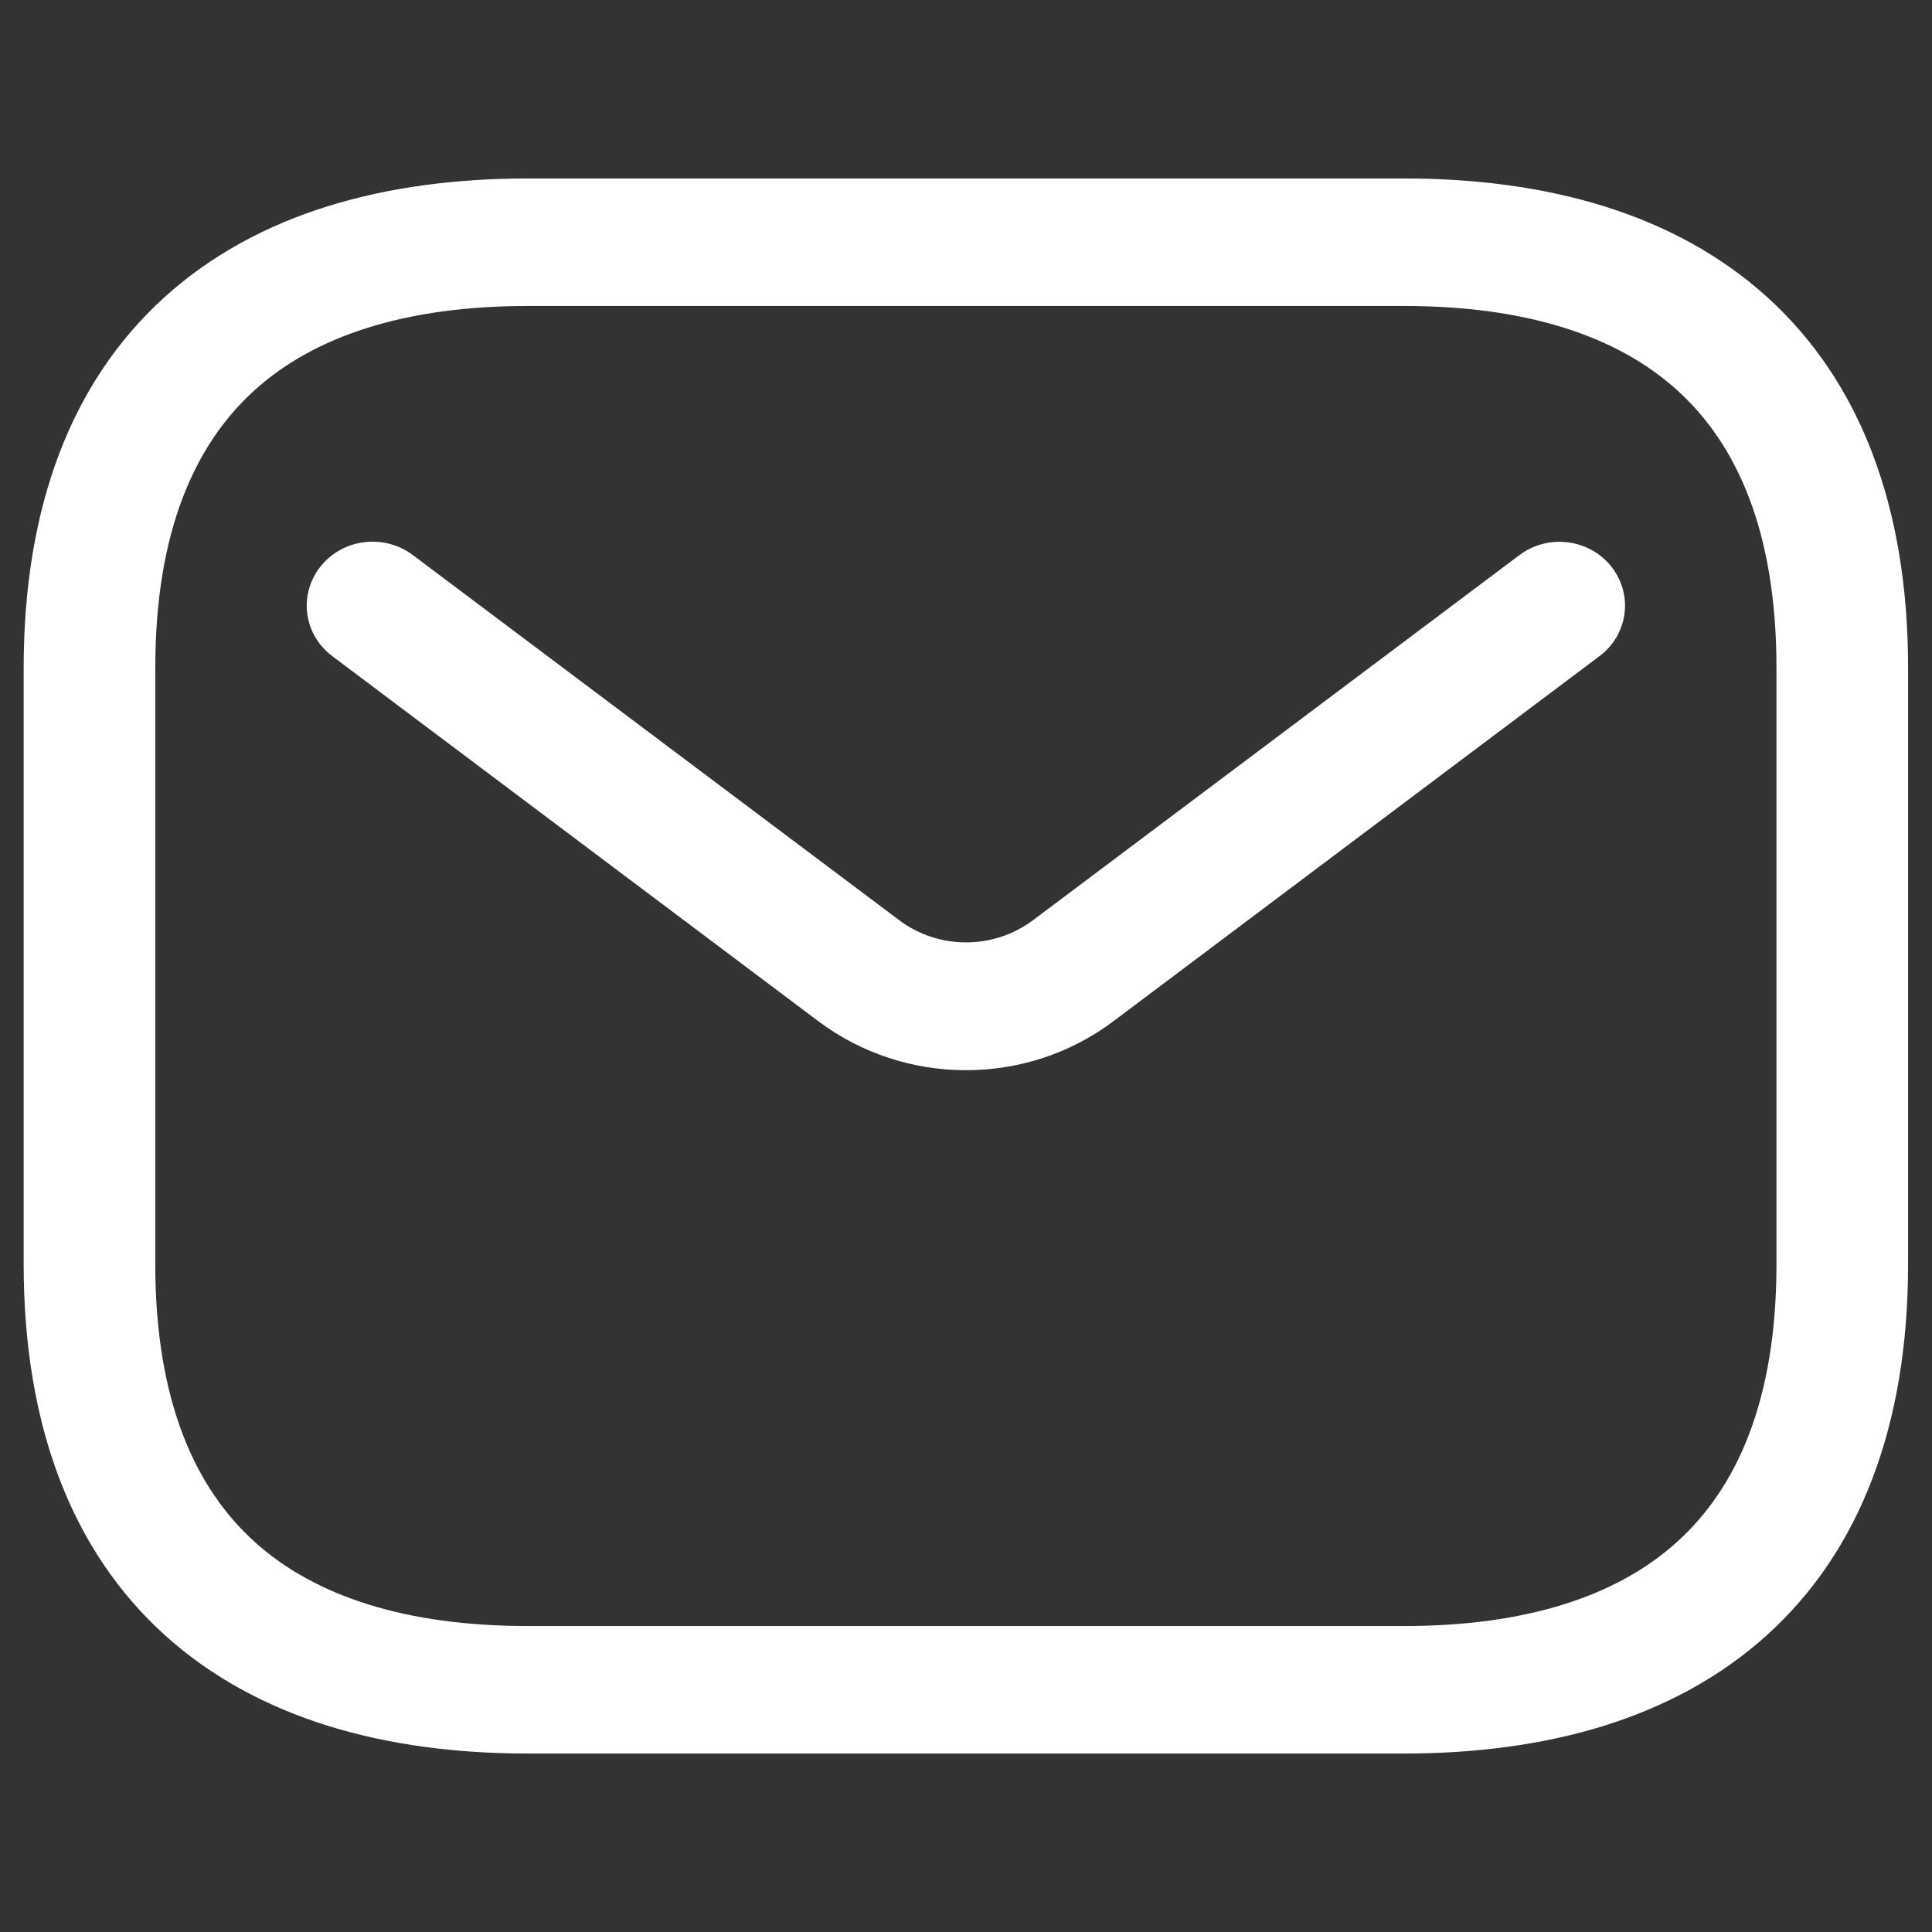
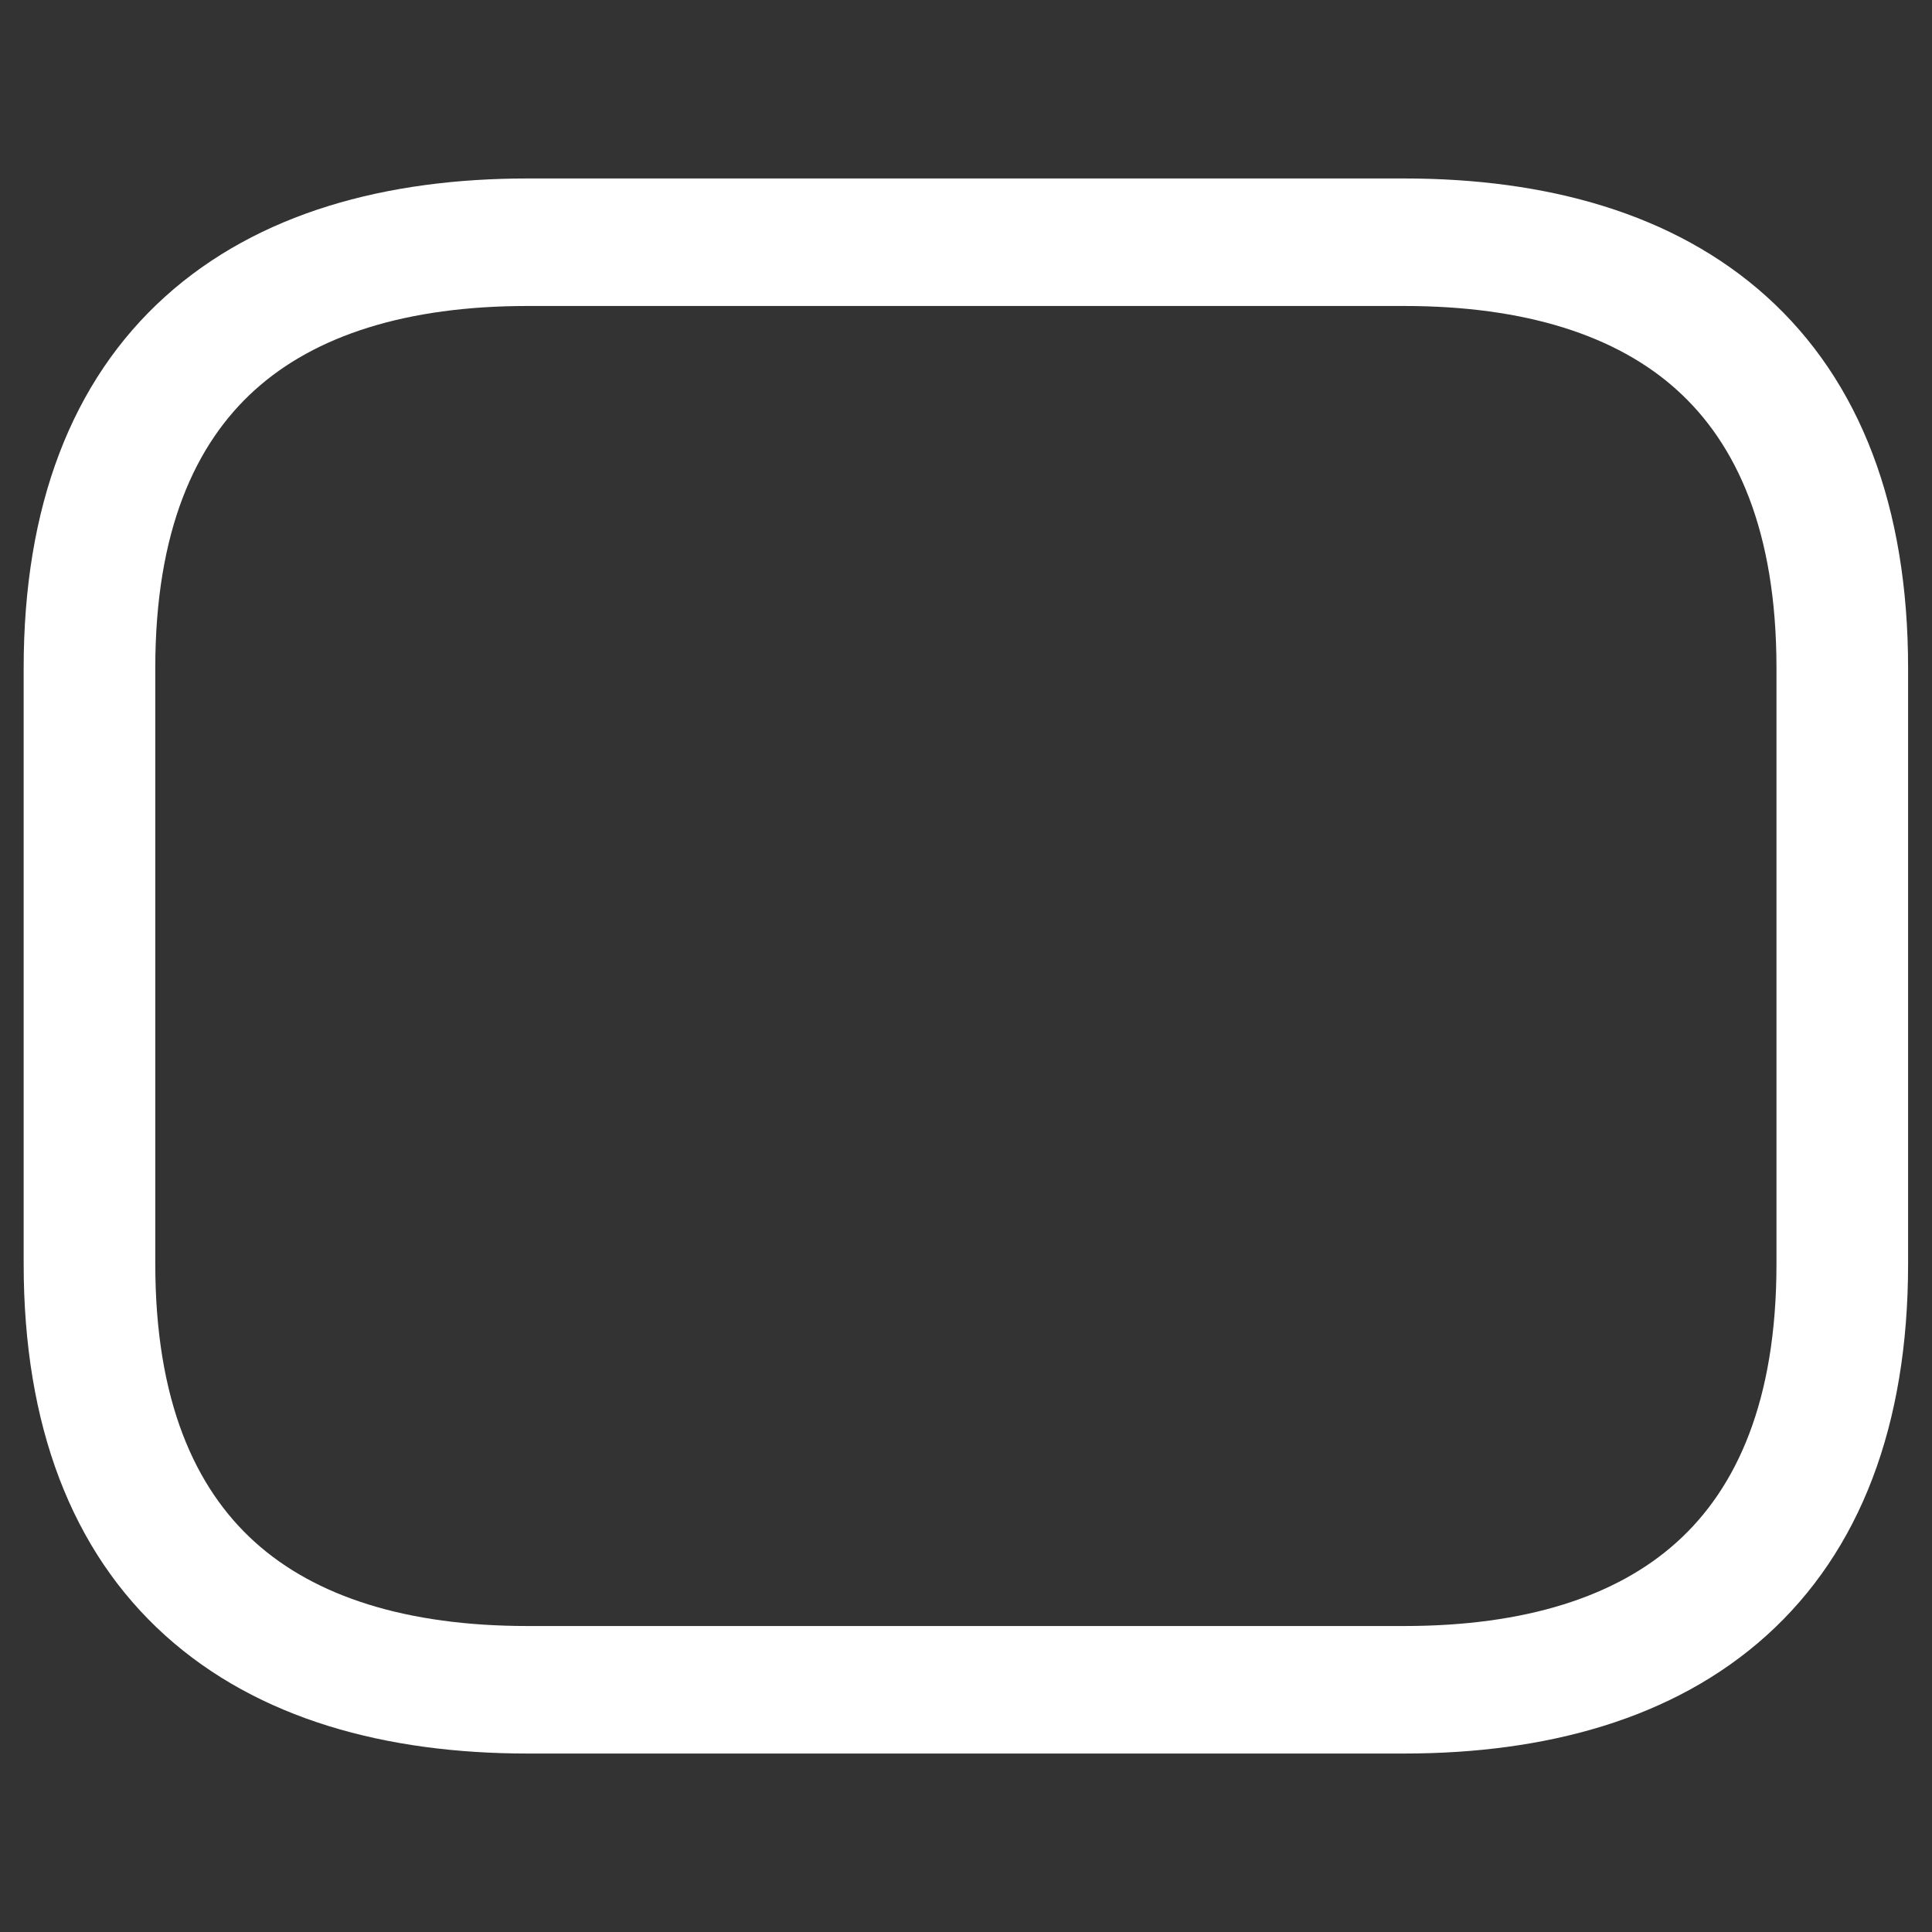
<svg xmlns="http://www.w3.org/2000/svg" version="1.1" id="Layer_1" x="0px" y="0px" viewBox="0 0 800 800" style="enable-background:new 0 0 800 800;" xml:space="preserve">
  <rect x="0" y="0" width="800" height="800" fill="#333333" stroke="none" />
  <style type="text/css">
	.st0{fill-rule:evenodd;clip-rule:evenodd;fill:#FFFFFF;}
</style>
  <g id="style_x3D_doutone">
    <g id="email">
      <path id="vector__x28_Stroke_x29_" class="st0" d="M105.5,161.5c-24.7,22.3-41.2,58.4-41.2,115.1v246.8    c0,56.7,16.5,92.8,41.2,115.1c25,22.6,62.8,34.8,113,34.8h362.9c50.3,0,88-12.2,113-34.8c24.7-22.3,41.2-58.4,41.2-115.1V276.6    c0-56.7-16.5-92.8-41.2-115.1c-25-22.6-62.8-34.8-113-34.8H218.5C168.3,126.7,130.5,138.9,105.5,161.5z M68.4,122.8    c38.5-34.7,91.5-48.9,150.1-48.9h362.9c58.6,0,111.6,14.2,150.1,48.9c38.8,35,58.6,87.1,58.6,153.8v246.8    c0,66.7-19.8,118.8-58.6,153.8c-38.5,34.7-91.5,48.9-150.1,48.9H218.5c-58.6,0-111.6-14.2-150.1-48.9    c-38.8-35-58.6-87.1-58.6-153.8V276.6C9.8,209.8,29.6,157.8,68.4,122.8z" />
-       <path id="vector__x28_Stroke_x29__x5F_2" class="st0" d="M667.2,234.6c9.2,11.6,7,28.2-4.9,37.1L461,422.9    c-35.9,27-86.1,27-122.1,0L137.6,271.7c-11.9-8.9-14.1-25.5-4.9-37.1c9.2-11.6,26.3-13.7,38.2-4.8L372.3,381    c16.3,12.3,39.1,12.3,55.5,0l201.3-151.1C641,220.9,658.1,223.1,667.2,234.6z" />
    </g>
  </g>
</svg>